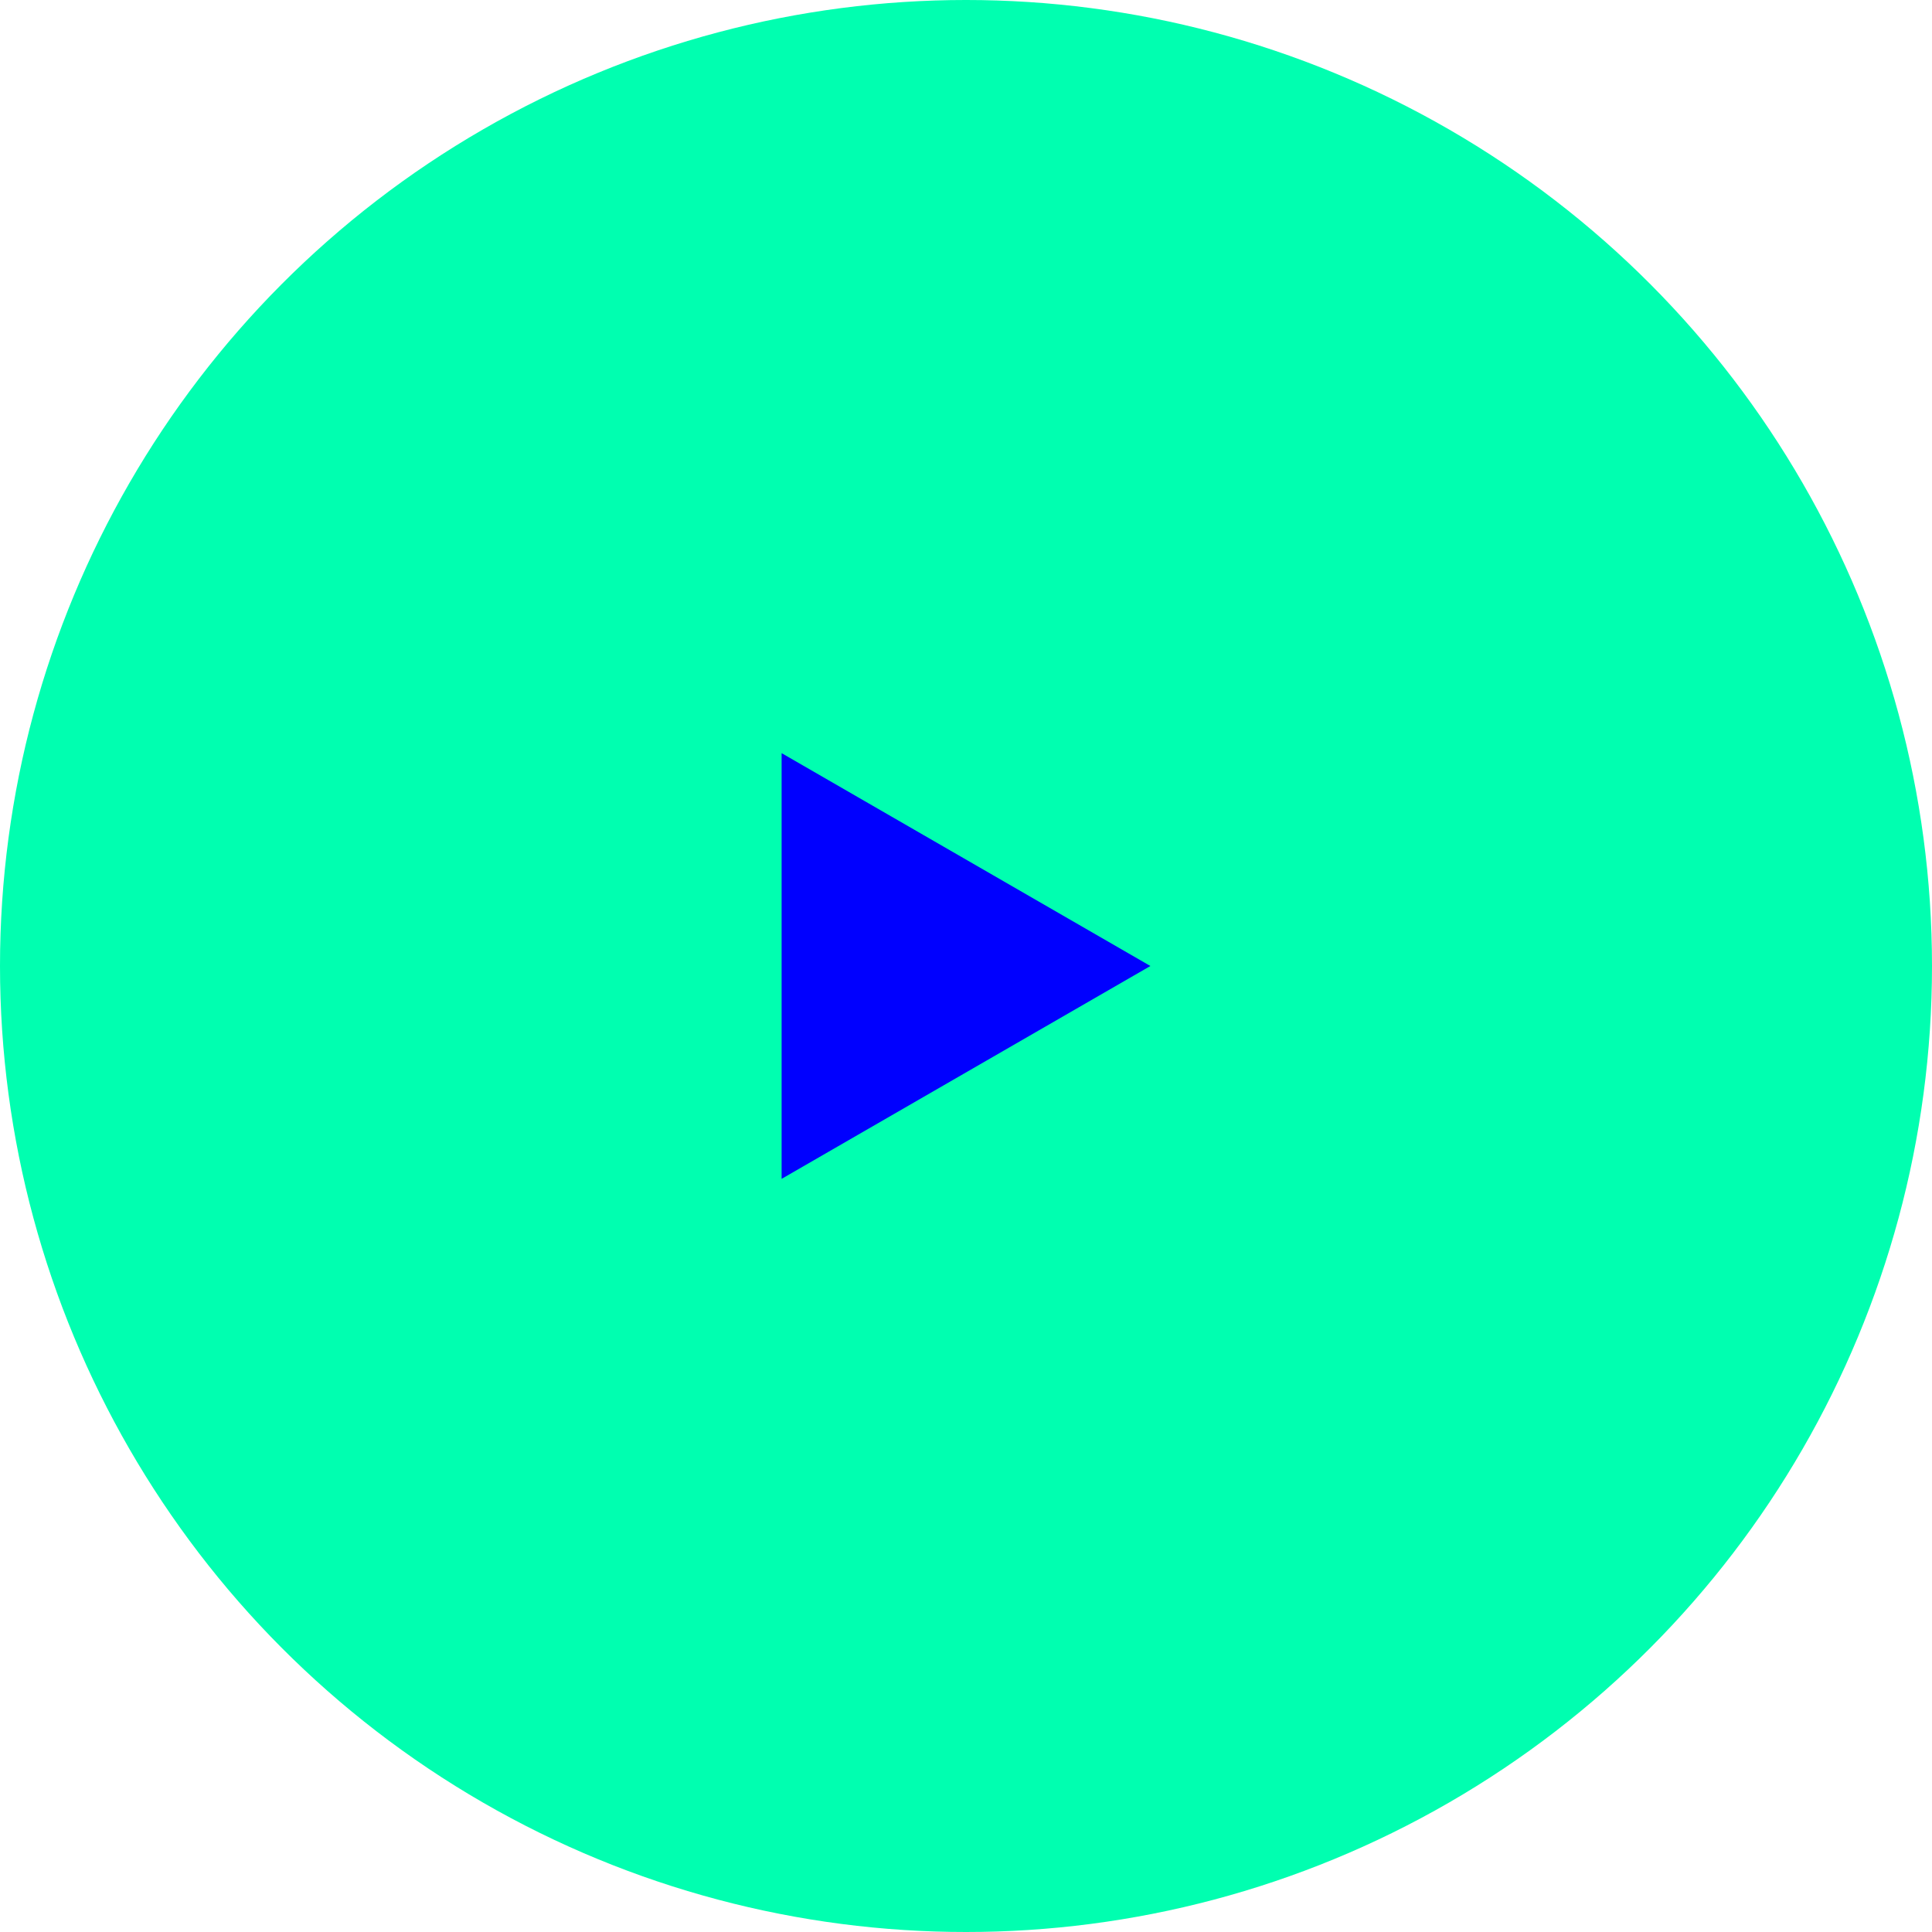
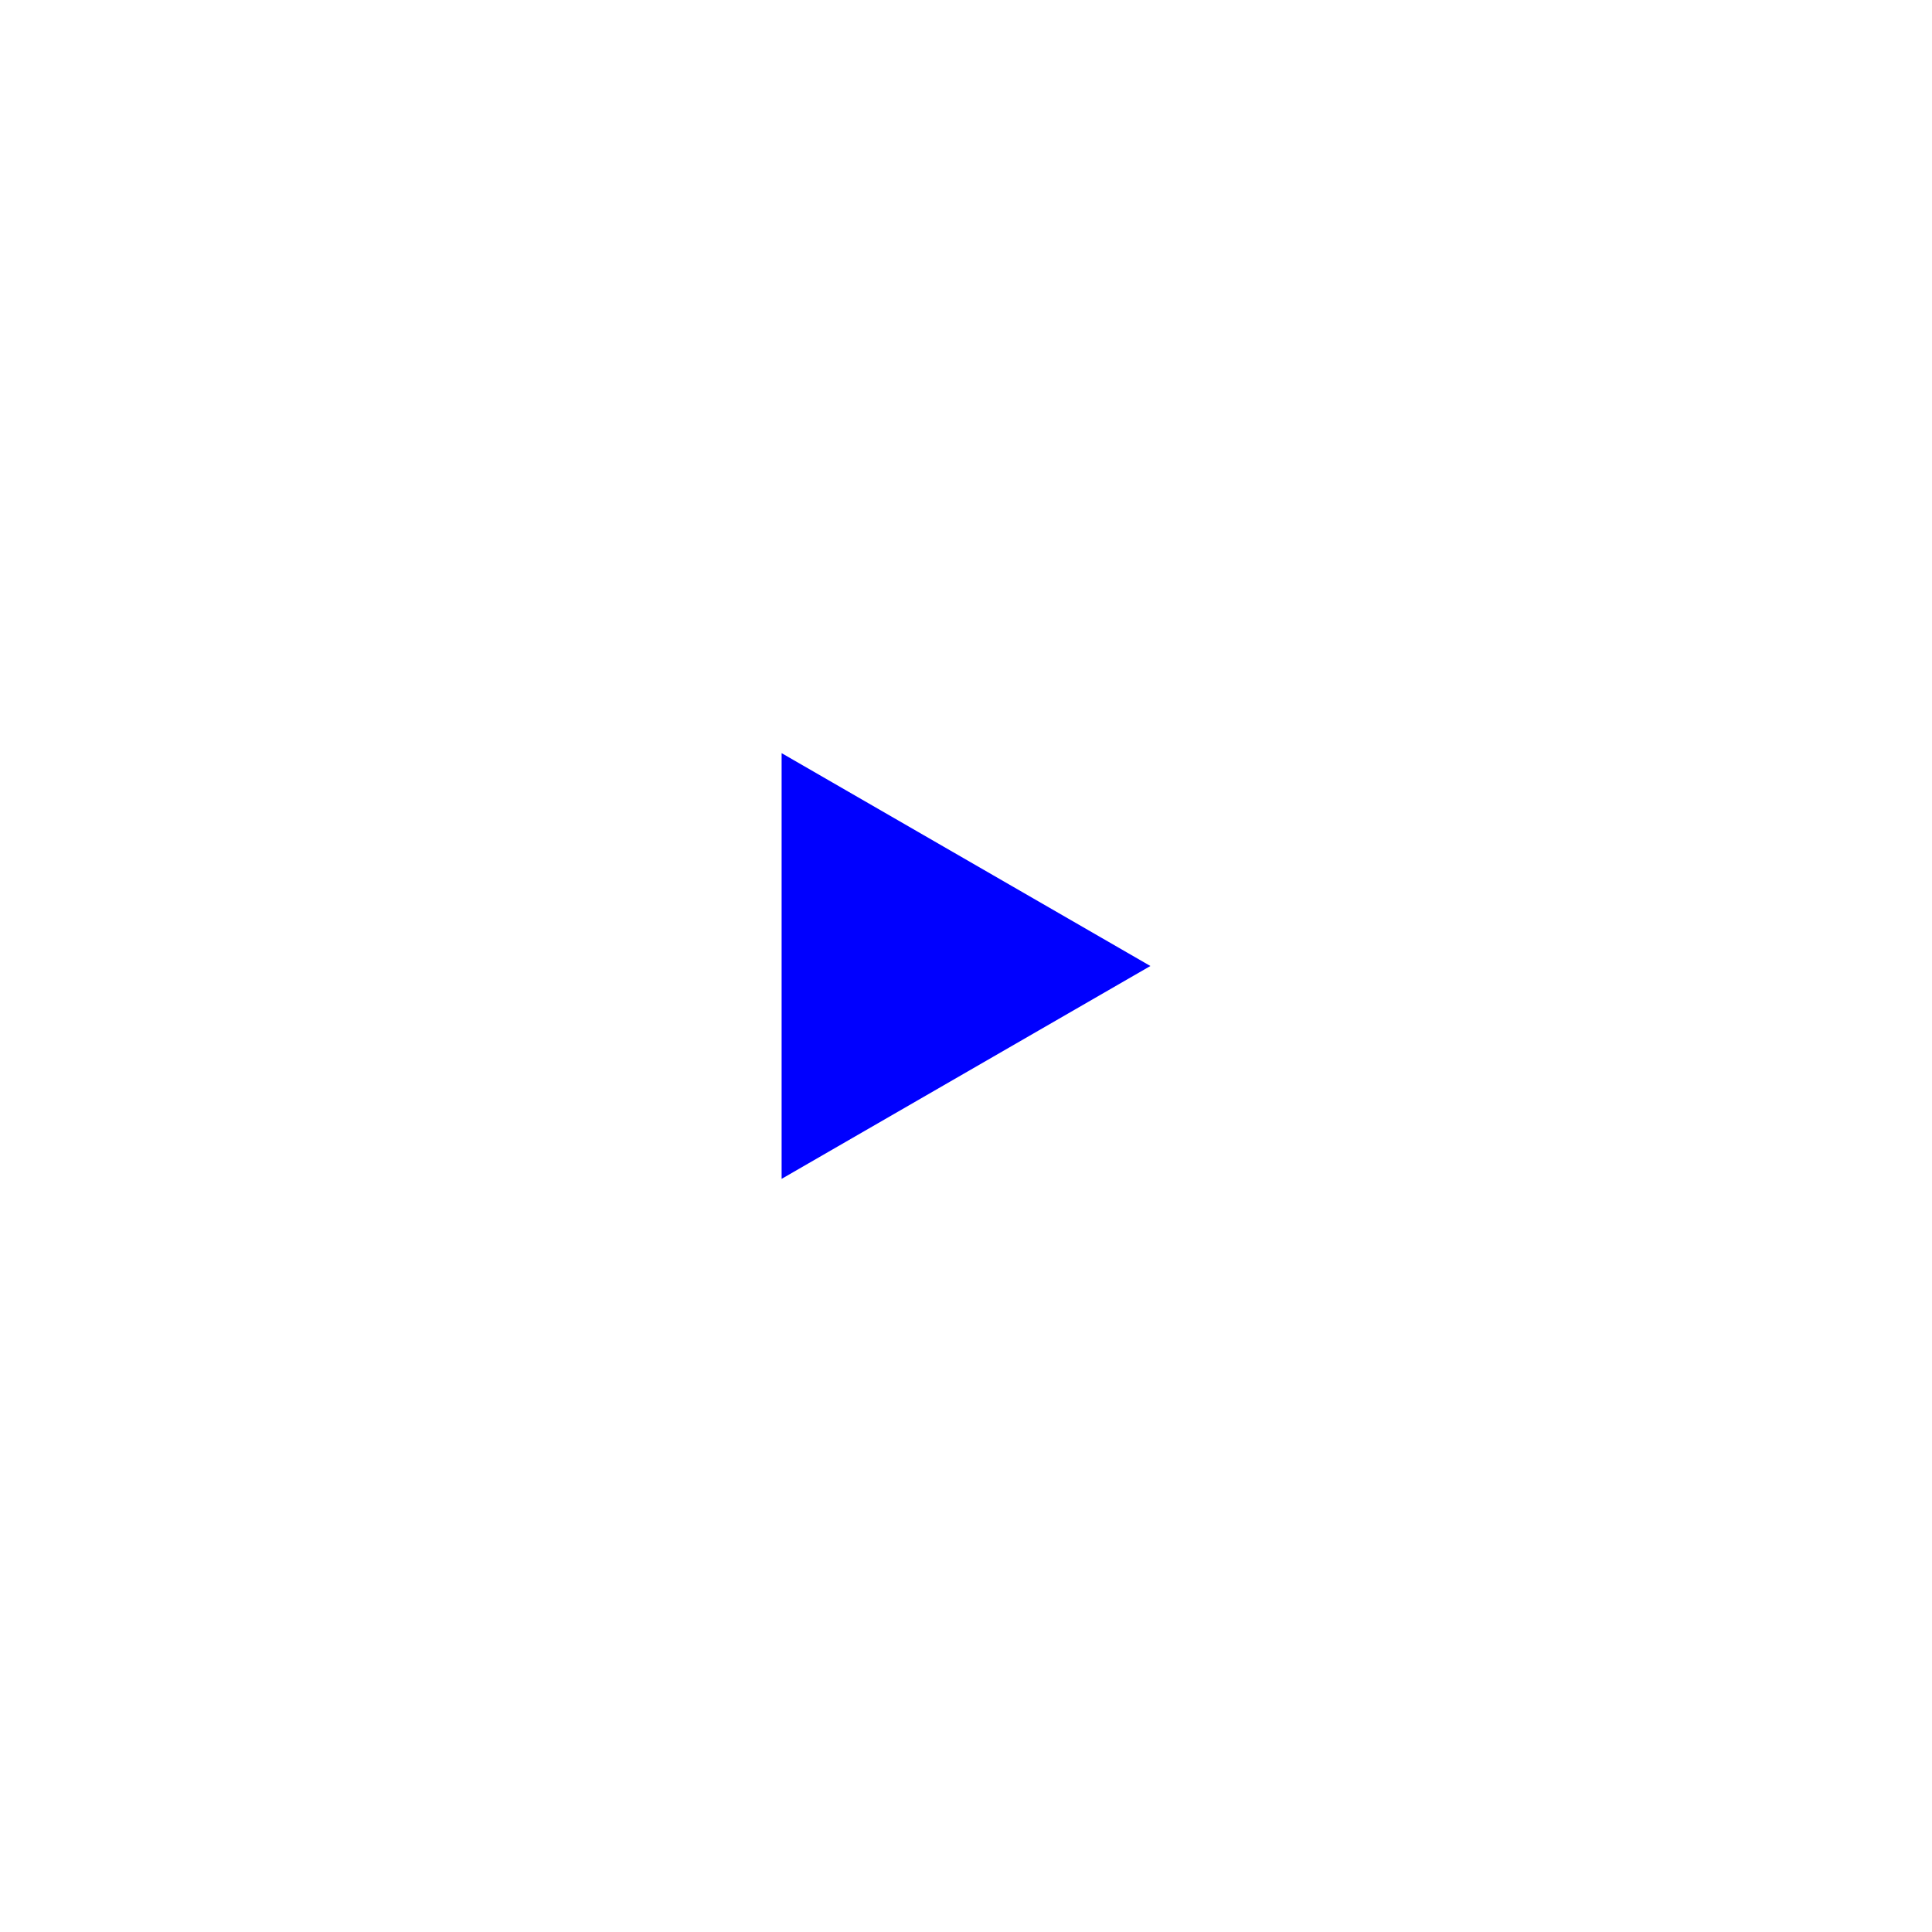
<svg xmlns="http://www.w3.org/2000/svg" id="_レイヤー_2" viewBox="0 0 114 114">
  <defs>
    <style>.cls-1{fill:blue;}.cls-1,.cls-2{stroke-width:0px;}.cls-2{fill:#00ffb0;}</style>
  </defs>
  <g id="_レイヤー_1-2">
-     <circle class="cls-2" cx="57" cy="57" r="57" />
    <polygon class="cls-1" points="67.88 57 46.12 44.44 46.12 69.56 67.88 57" />
  </g>
</svg>